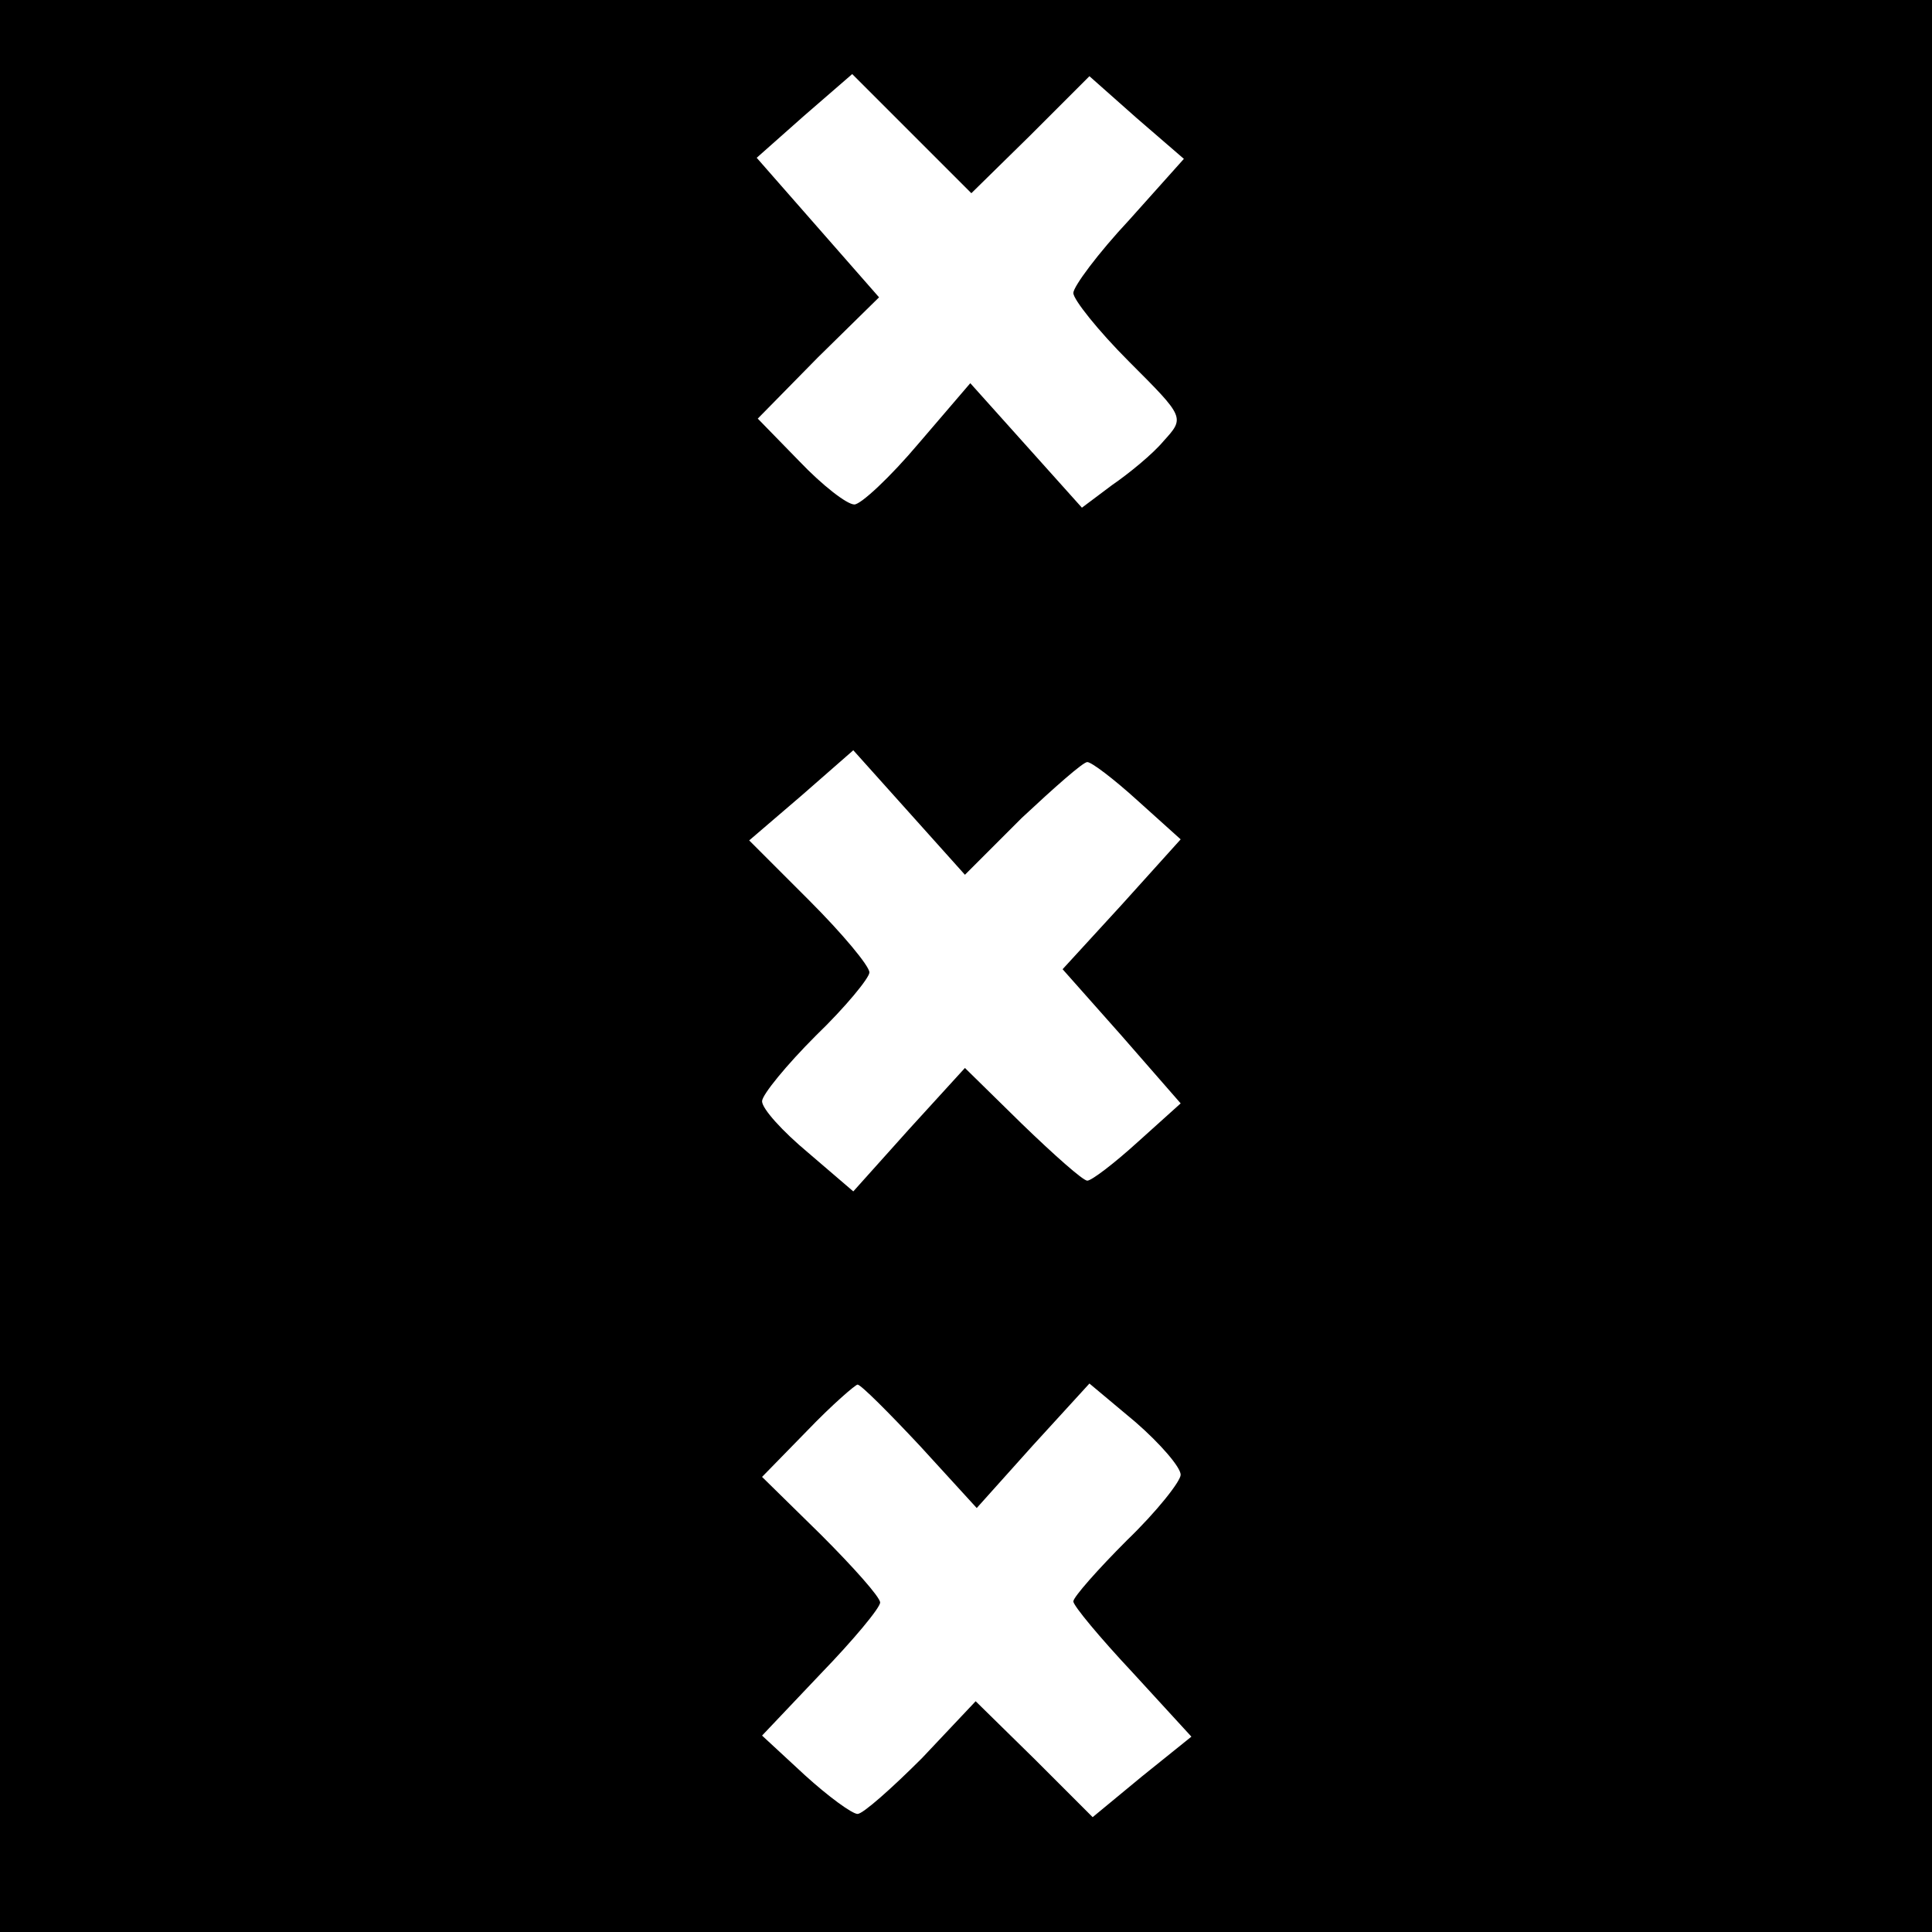
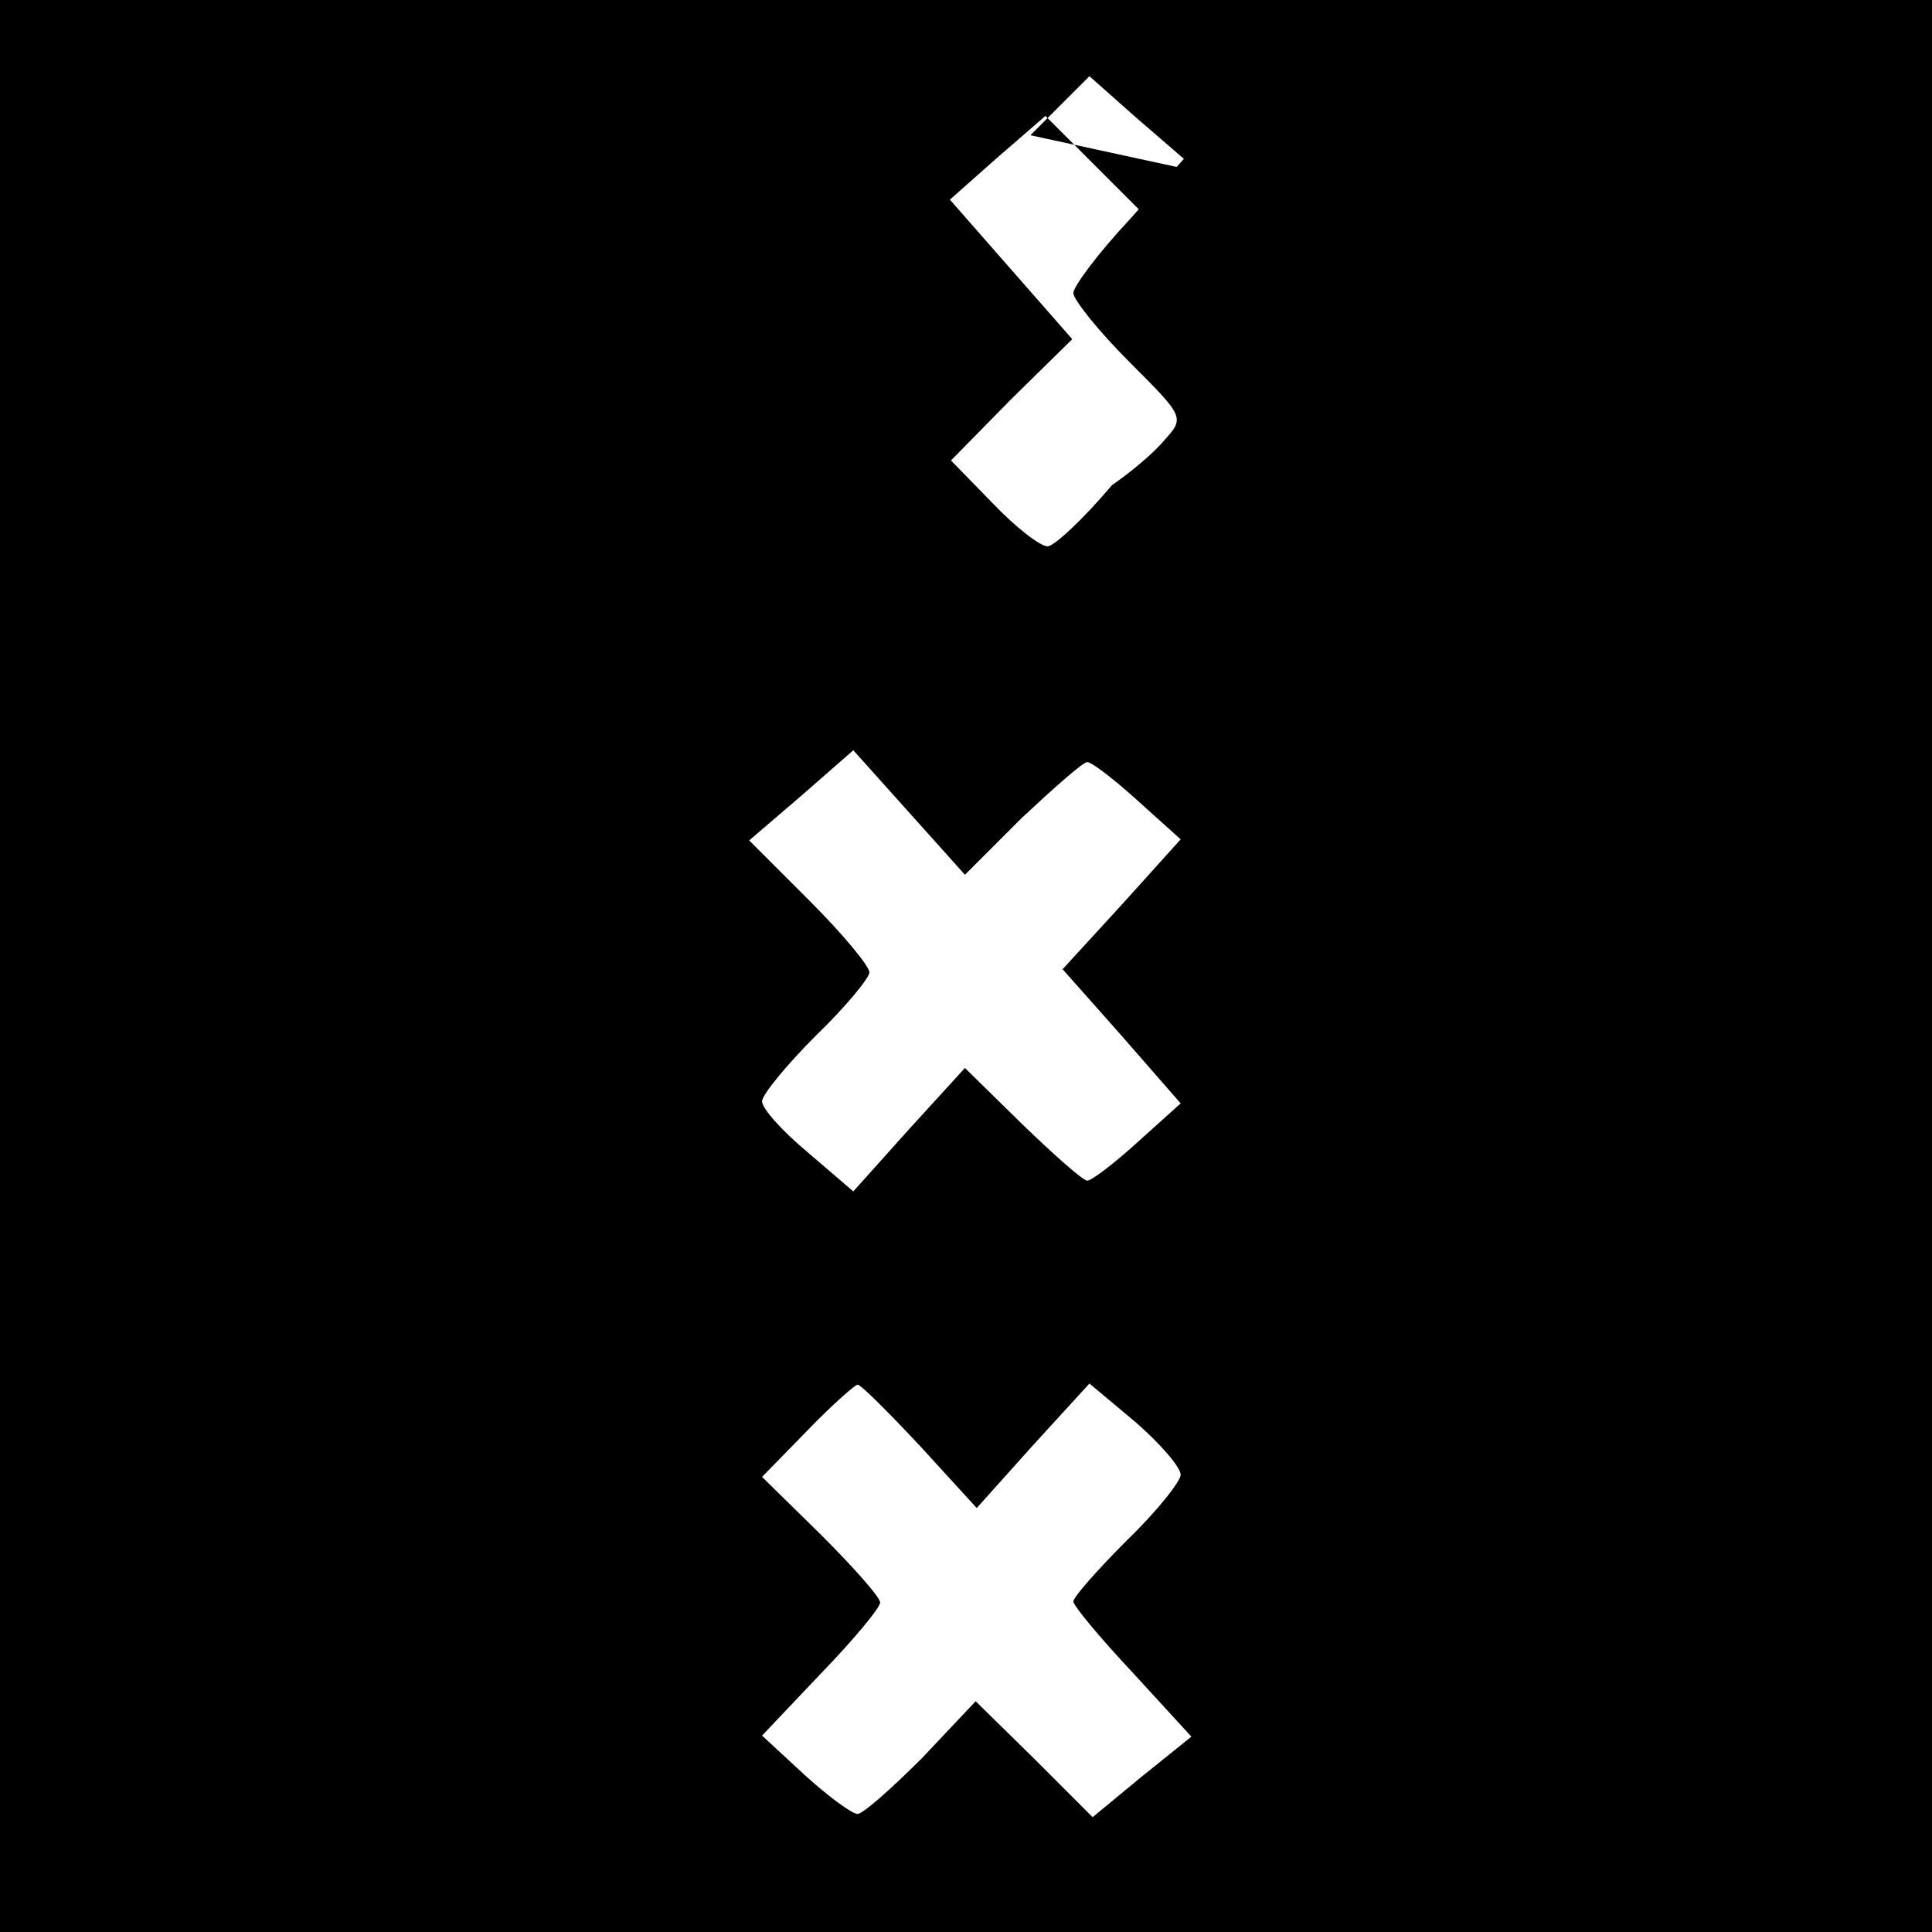
<svg xmlns="http://www.w3.org/2000/svg" version="1.0" width="180pt" height="180pt" viewBox="0 0 180 180" preserveAspectRatio="xMidYMid meet">
  <g transform="translate(0,180) scale(0.1,-0.1)" fill="#000000" stroke="none">
-     <path d="M0 900 l0 -900 900 0 900 0 0 900 0 900 -900 0 -900 0 0 -900z m960 774 l55 55 44 -39 44 -38 -51 -57 c-29 -31 -52 -62 -52 -68 0 -6 23 -35 52 -64 52 -52 52 -52 32 -74 -10 -12 -32 -30 -48 -41 l-28 -21 -52 58 -52 58 -48 -56 c-27 -32 -54 -57 -60 -57 -7 0 -30 18 -51 40 l-39 40 56 57 57 56 -57 65 -57 65 44 39 45 39 55 -55 56 -56 55 54z m-8 -636 c30 28 57 52 61 52 4 0 25 -16 47 -36 l40 -36 -55 -61 -55 -60 55 -62 55 -63 -40 -36 c-22 -20 -43 -36 -47 -36 -4 0 -31 24 -61 53 l-53 52 -52 -57 -52 -58 -42 36 c-24 20 -43 41 -43 48 0 6 23 34 50 61 28 27 50 54 50 59 0 6 -25 36 -56 67 l-56 56 49 42 48 42 52 -58 52 -58 53 53z m-95 -585 l53 -58 52 58 53 58 43 -36 c23 -20 42 -42 42 -49 0 -6 -22 -34 -50 -61 -27 -27 -50 -53 -50 -57 0 -4 25 -34 55 -66 l55 -60 -46 -37 -46 -38 -54 54 -55 54 -50 -53 c-28 -28 -55 -52 -60 -52 -5 0 -27 16 -49 36 l-40 37 55 58 c30 31 55 61 55 66 0 5 -25 33 -55 63 l-55 54 42 43 c23 24 45 43 47 43 3 0 29 -26 58 -57z" />
+     <path d="M0 900 l0 -900 900 0 900 0 0 900 0 900 -900 0 -900 0 0 -900z m960 774 l55 55 44 -39 44 -38 -51 -57 c-29 -31 -52 -62 -52 -68 0 -6 23 -35 52 -64 52 -52 52 -52 32 -74 -10 -12 -32 -30 -48 -41 c-27 -32 -54 -57 -60 -57 -7 0 -30 18 -51 40 l-39 40 56 57 57 56 -57 65 -57 65 44 39 45 39 55 -55 56 -56 55 54z m-8 -636 c30 28 57 52 61 52 4 0 25 -16 47 -36 l40 -36 -55 -61 -55 -60 55 -62 55 -63 -40 -36 c-22 -20 -43 -36 -47 -36 -4 0 -31 24 -61 53 l-53 52 -52 -57 -52 -58 -42 36 c-24 20 -43 41 -43 48 0 6 23 34 50 61 28 27 50 54 50 59 0 6 -25 36 -56 67 l-56 56 49 42 48 42 52 -58 52 -58 53 53z m-95 -585 l53 -58 52 58 53 58 43 -36 c23 -20 42 -42 42 -49 0 -6 -22 -34 -50 -61 -27 -27 -50 -53 -50 -57 0 -4 25 -34 55 -66 l55 -60 -46 -37 -46 -38 -54 54 -55 54 -50 -53 c-28 -28 -55 -52 -60 -52 -5 0 -27 16 -49 36 l-40 37 55 58 c30 31 55 61 55 66 0 5 -25 33 -55 63 l-55 54 42 43 c23 24 45 43 47 43 3 0 29 -26 58 -57z" />
  </g>
</svg>